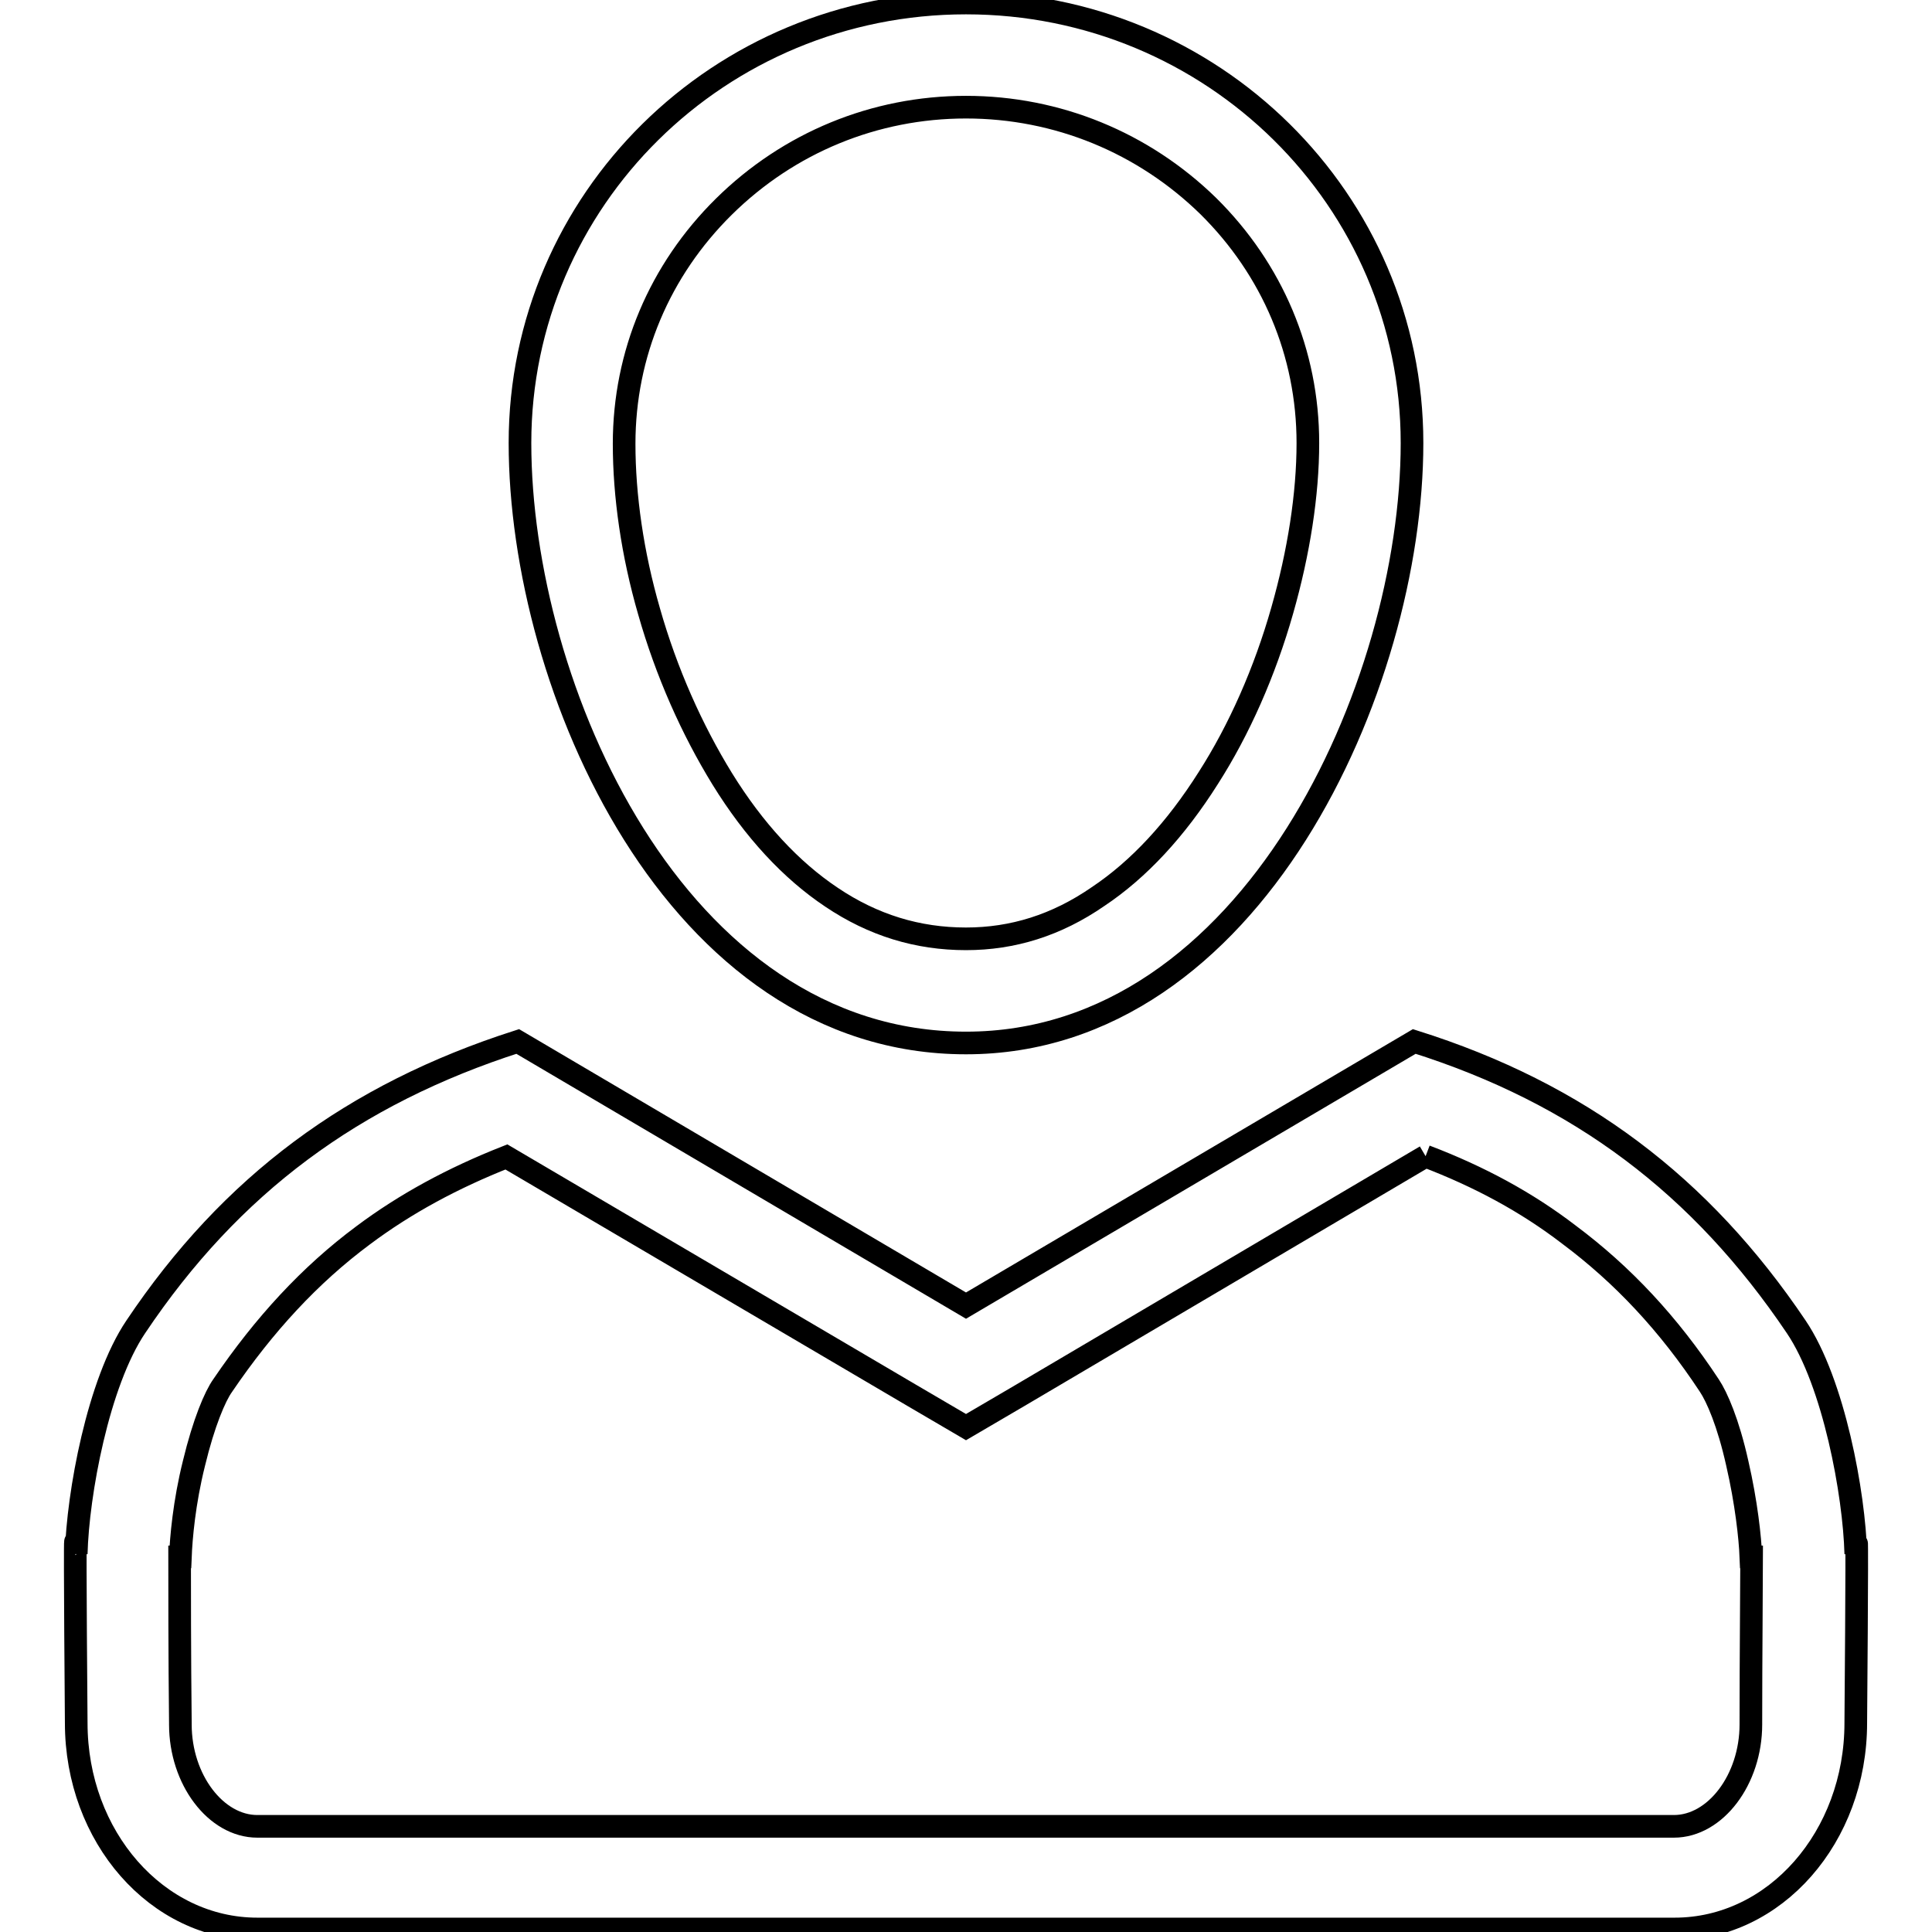
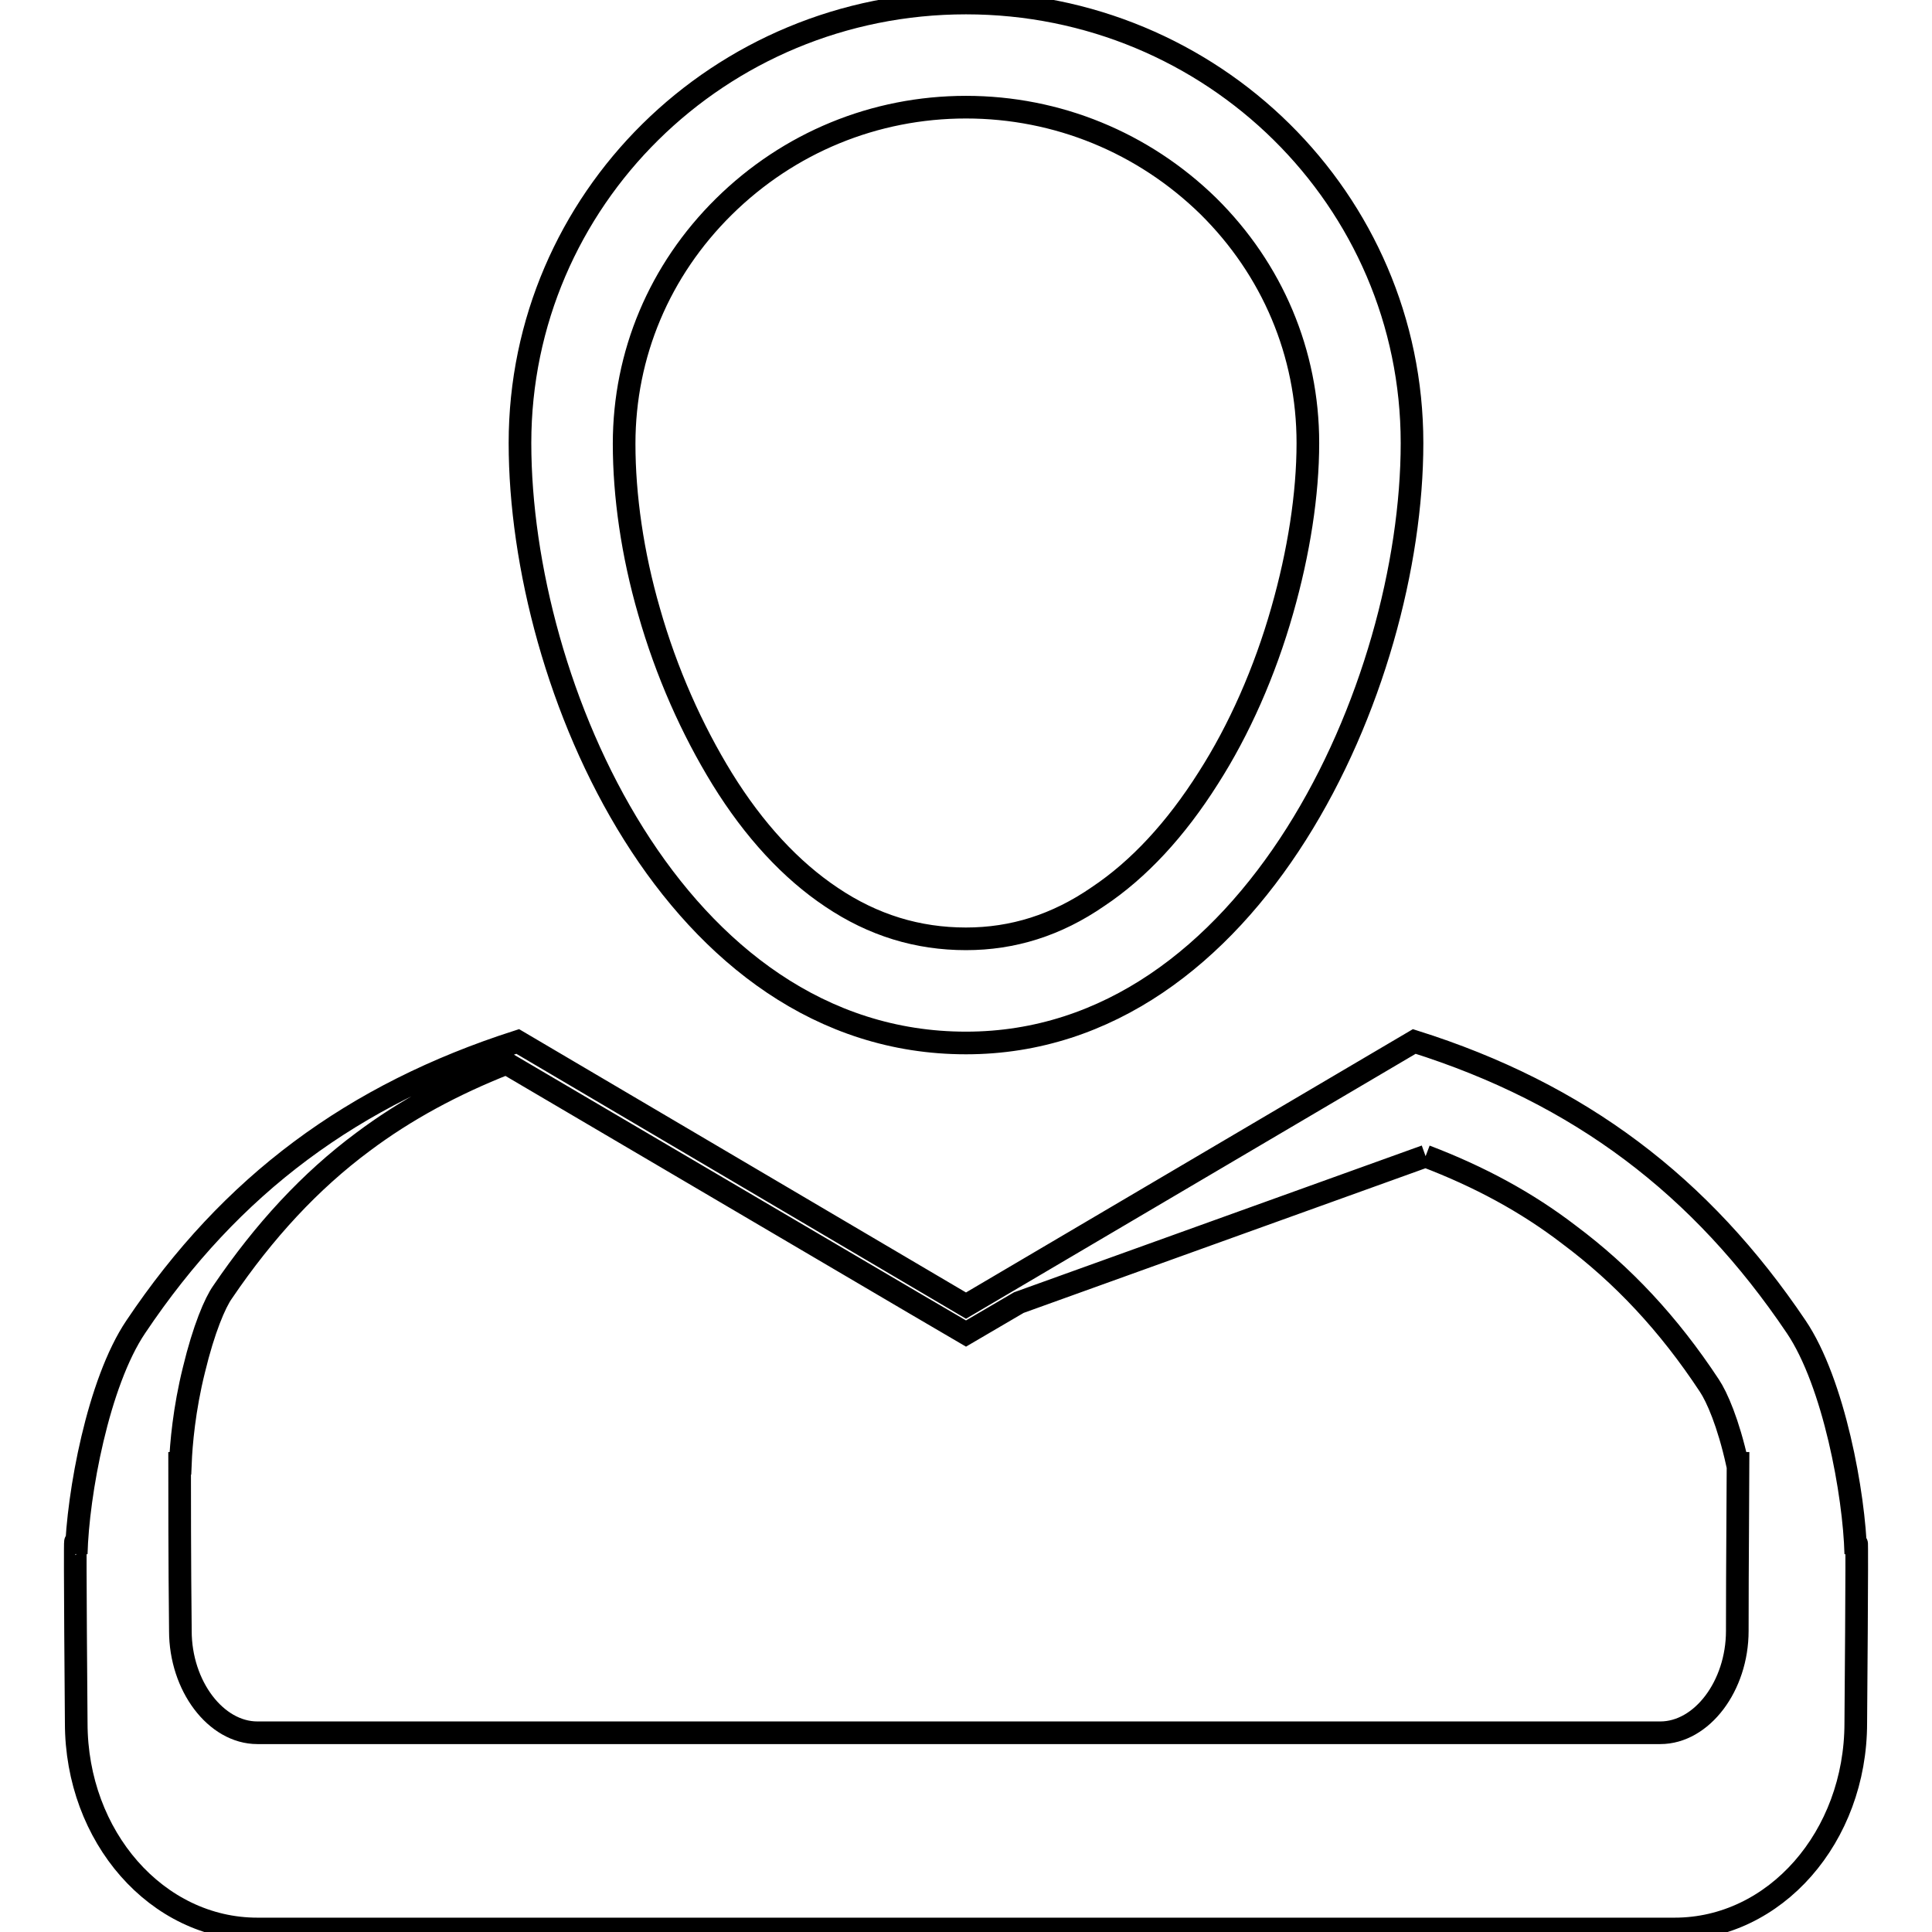
<svg xmlns="http://www.w3.org/2000/svg" version="1.1" x="0px" y="0px" viewBox="0 0 256 256" enable-background="new 0 0 256 256" xml:space="preserve">
  <g>
    <g>
-       <path stroke-width="3" fill-opacity="0" stroke="#000000" d="M128,14.2c12.1,0,23.5,4.7,32.1,13.1c8.5,8.4,13.2,19.5,13.2,31.4c0,6.8-1.2,14.5-3.4,22.2c-2.3,8.1-5.7,15.8-9.8,22.2c-4.3,6.8-9.2,12.1-14.6,15.7c-5.5,3.8-11.3,5.6-17.5,5.6c-6.4,0-12.3-1.8-17.8-5.5c-5.4-3.6-10.3-8.9-14.5-15.7c-4-6.5-7.4-14.1-9.7-22.2c-2.2-7.6-3.3-15.3-3.3-22.2c0-11.9,4.7-23,13.2-31.4C104.5,18.9,115.9,14.2,128,14.2 M188.9,153.2c7.1,2.7,13.4,6.1,19,10.4c7.1,5.3,13.2,11.8,18.6,20l0,0l0,0c1,1.5,2.5,4.9,3.7,10.3c1.2,5.2,1.7,9.9,1.8,12.4h0.1c0,3.5-0.1,13.2-0.1,22v0.1v0.1c0,7.3-4.7,13.5-10.2,13.5H34.1c-5.5,0-10.2-6.2-10.2-13.5v-0.1v-0.1c-0.1-8.8-0.1-18.4-0.1-22h0.1c0.1-2.5,0.5-7.2,1.8-12.4c1.3-5.4,2.8-8.9,3.8-10.3c5.5-8.1,11.6-14.7,18.6-19.9c5.6-4.2,11.9-7.6,19-10.4l53.9,31.7l7,4.1l7-4.1L188.9,153.2 M128,0.4c-32.7,0-59.1,26.1-59.1,58.3c0,32.2,20.5,79.5,59.1,79.5c37.9,0,59.1-47.3,59.1-79.5C187.1,26.5,160.7,0.4,128,0.4L128,0.4z M187.4,138L128,173l-59.4-35c-21.8,7-38,19-50.6,37.8c-5,7.4-7.7,22.2-7.9,30.1c0-1.1-0.1-1.6-0.1-1.6c-0.1,0,0.1,24,0.1,24c0,15.1,10.7,27.3,24,27.3h187.8c13.3,0,24-12.2,24-27.3c0,0,0.2-24,0.1-24c0,0-0.1,0.5-0.1,1.6c-0.2-7.9-2.9-22.7-7.9-30.1C225.4,157.1,209.3,144.9,187.4,138L187.4,138z" />
+       <path stroke-width="3" fill-opacity="0" stroke="#000000" d="M128,14.2c12.1,0,23.5,4.7,32.1,13.1c8.5,8.4,13.2,19.5,13.2,31.4c0,6.8-1.2,14.5-3.4,22.2c-2.3,8.1-5.7,15.8-9.8,22.2c-4.3,6.8-9.2,12.1-14.6,15.7c-5.5,3.8-11.3,5.6-17.5,5.6c-6.4,0-12.3-1.8-17.8-5.5c-5.4-3.6-10.3-8.9-14.5-15.7c-4-6.5-7.4-14.1-9.7-22.2c-2.2-7.6-3.3-15.3-3.3-22.2c0-11.9,4.7-23,13.2-31.4C104.5,18.9,115.9,14.2,128,14.2 M188.9,153.2c7.1,2.7,13.4,6.1,19,10.4c7.1,5.3,13.2,11.8,18.6,20l0,0l0,0c1,1.5,2.5,4.9,3.7,10.3h0.1c0,3.5-0.1,13.2-0.1,22v0.1v0.1c0,7.3-4.7,13.5-10.2,13.5H34.1c-5.5,0-10.2-6.2-10.2-13.5v-0.1v-0.1c-0.1-8.8-0.1-18.4-0.1-22h0.1c0.1-2.5,0.5-7.2,1.8-12.4c1.3-5.4,2.8-8.9,3.8-10.3c5.5-8.1,11.6-14.7,18.6-19.9c5.6-4.2,11.9-7.6,19-10.4l53.9,31.7l7,4.1l7-4.1L188.9,153.2 M128,0.4c-32.7,0-59.1,26.1-59.1,58.3c0,32.2,20.5,79.5,59.1,79.5c37.9,0,59.1-47.3,59.1-79.5C187.1,26.5,160.7,0.4,128,0.4L128,0.4z M187.4,138L128,173l-59.4-35c-21.8,7-38,19-50.6,37.8c-5,7.4-7.7,22.2-7.9,30.1c0-1.1-0.1-1.6-0.1-1.6c-0.1,0,0.1,24,0.1,24c0,15.1,10.7,27.3,24,27.3h187.8c13.3,0,24-12.2,24-27.3c0,0,0.2-24,0.1-24c0,0-0.1,0.5-0.1,1.6c-0.2-7.9-2.9-22.7-7.9-30.1C225.4,157.1,209.3,144.9,187.4,138L187.4,138z" />
    </g>
  </g>
</svg>